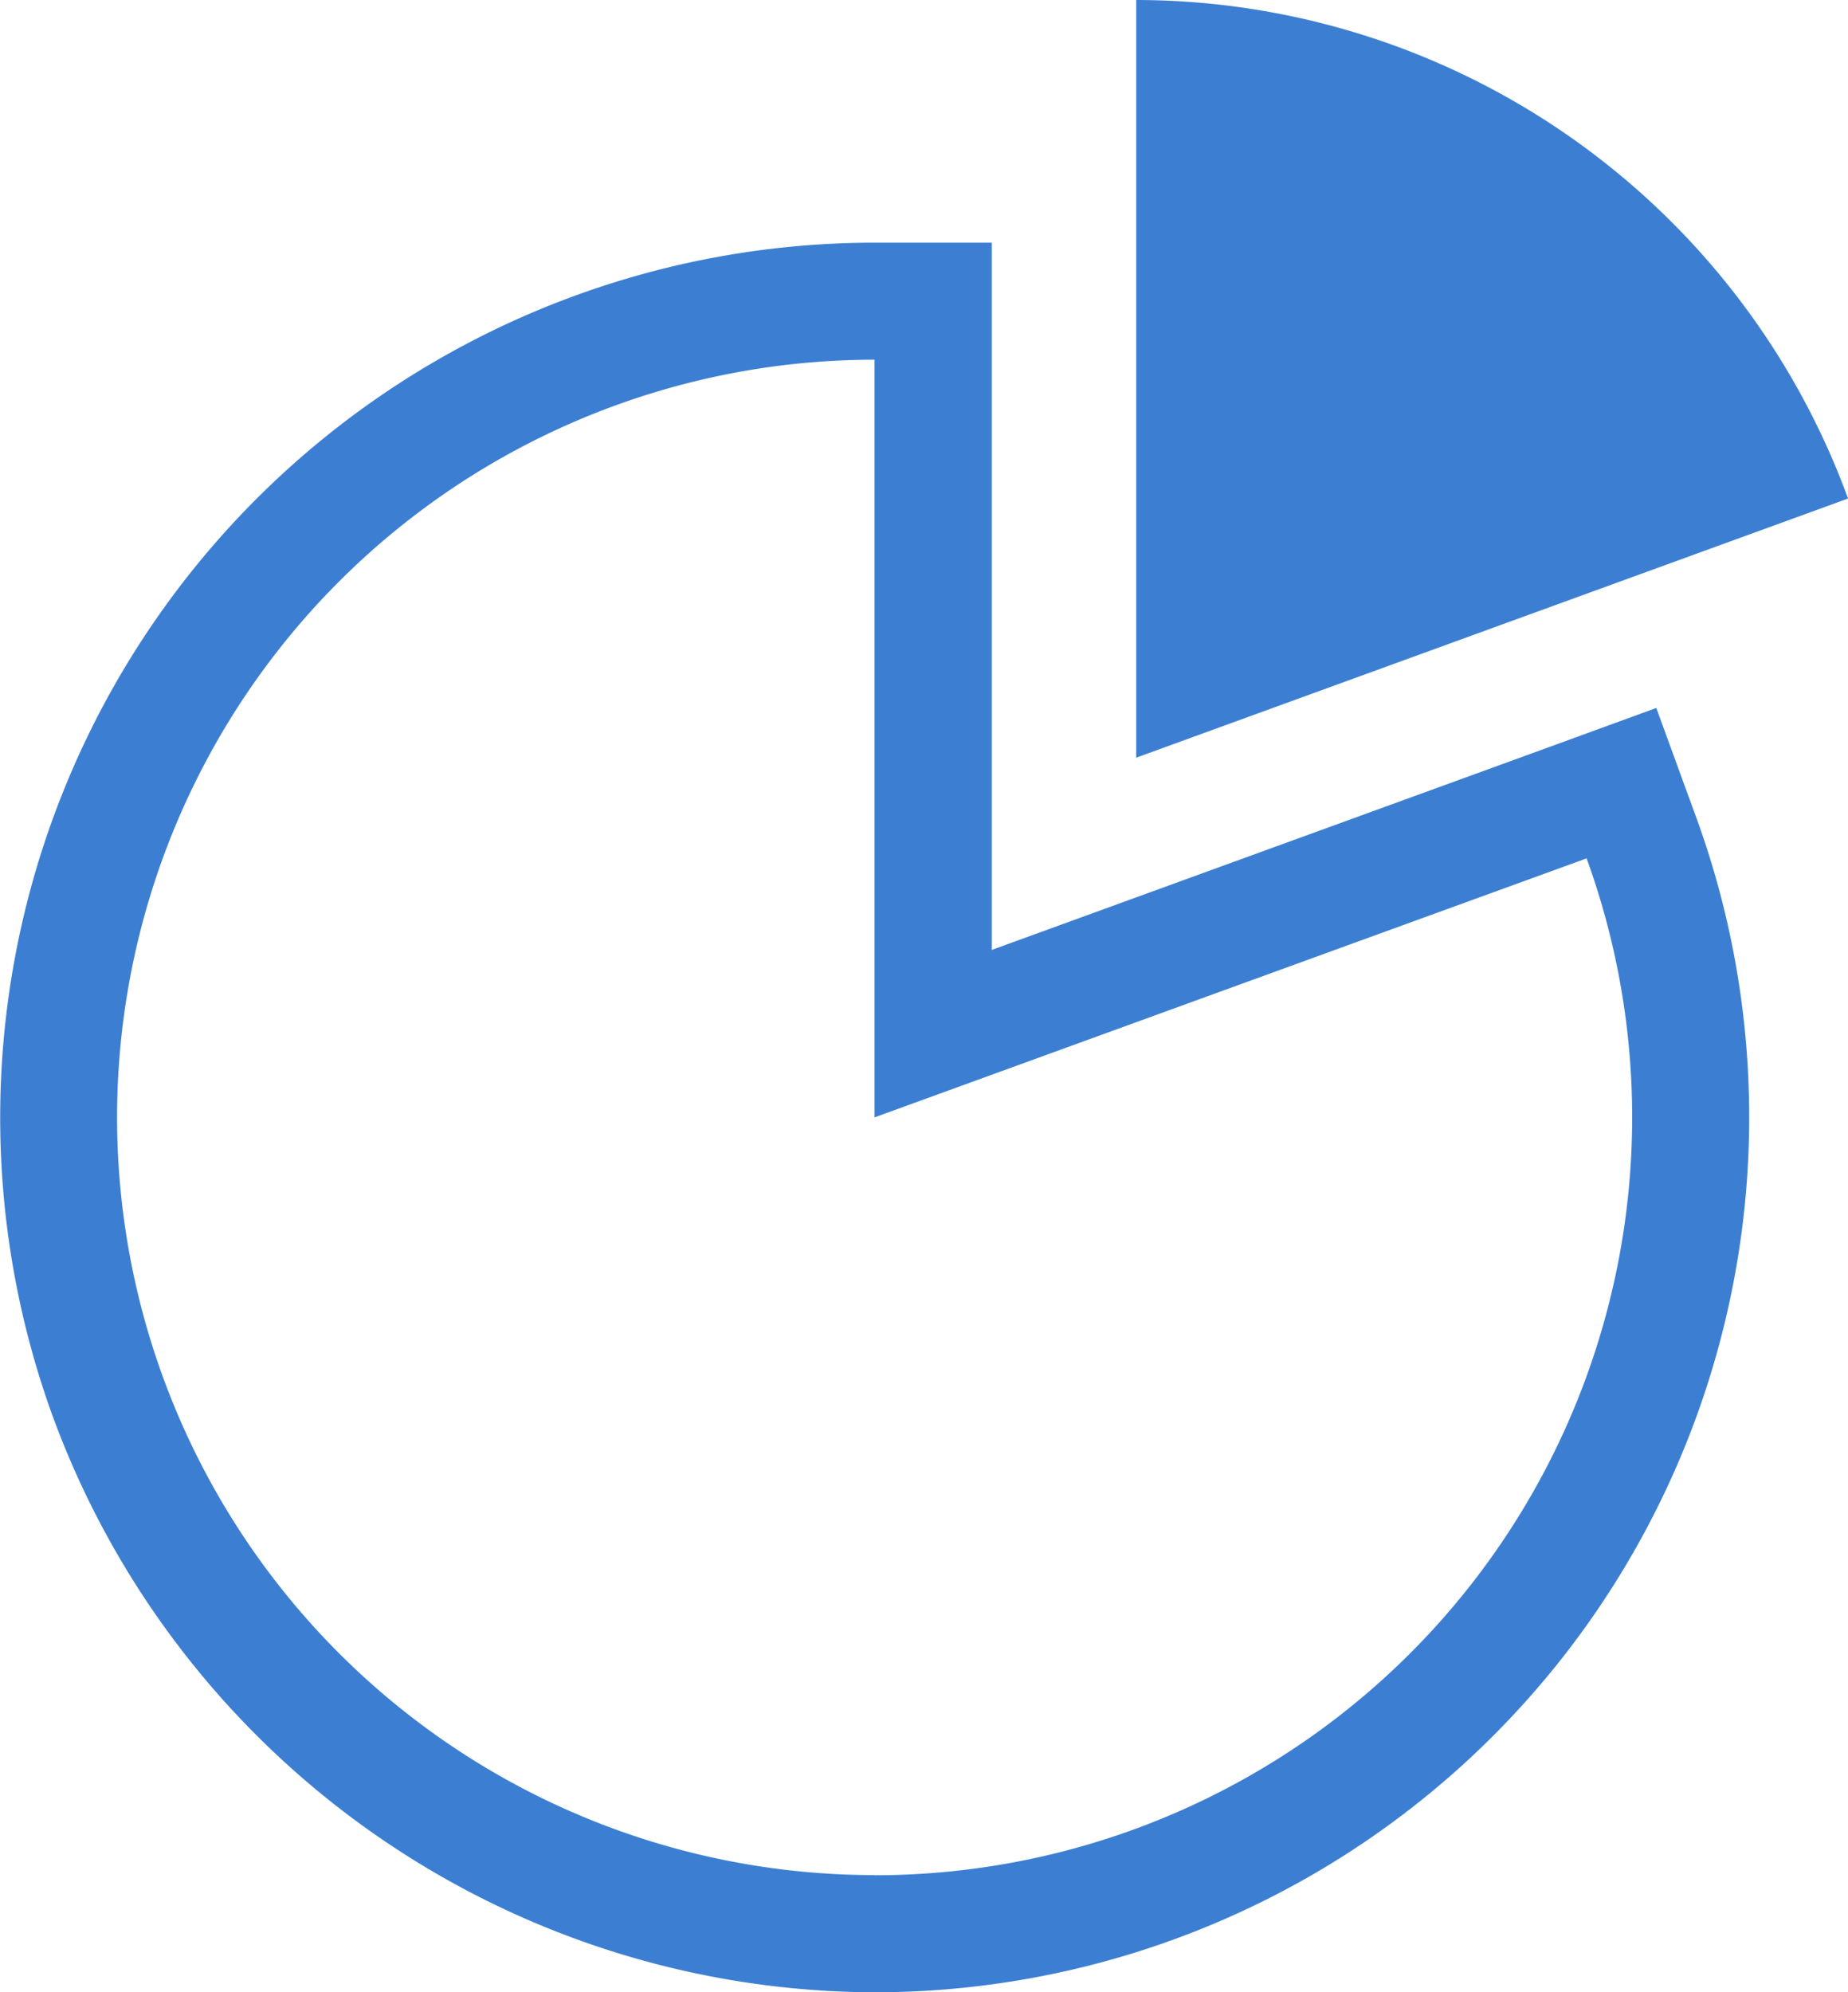
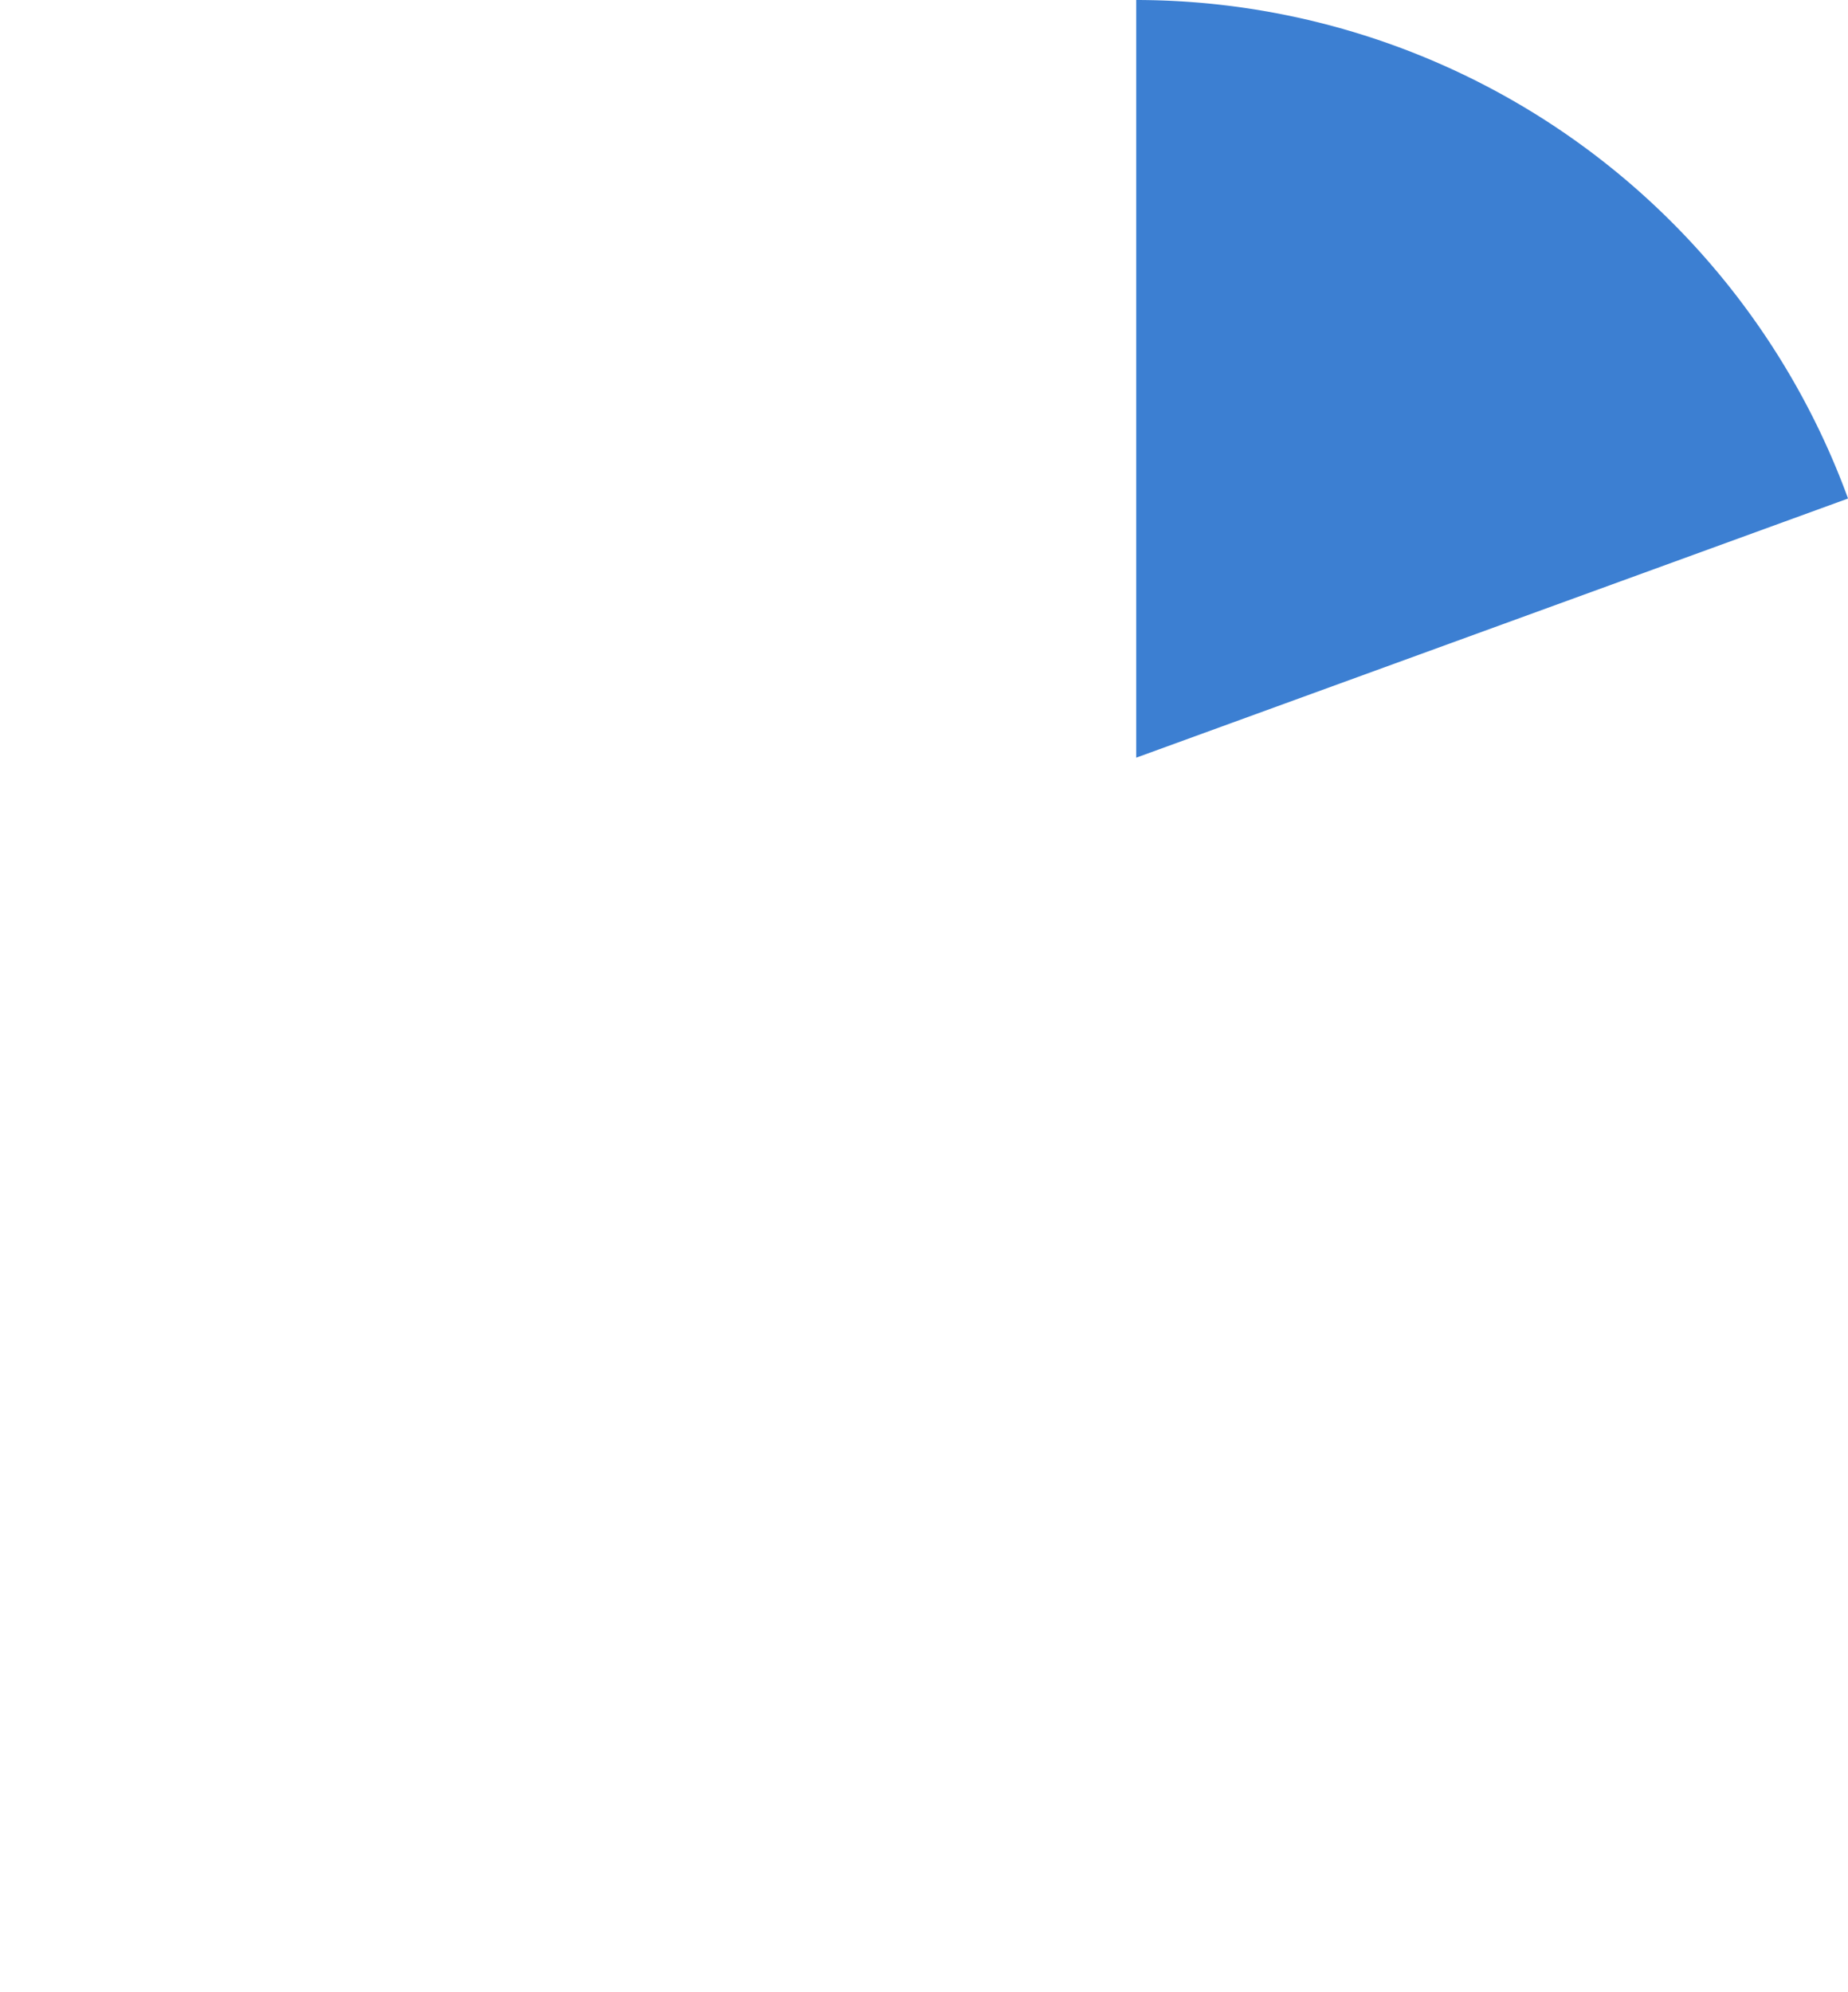
<svg xmlns="http://www.w3.org/2000/svg" width="37.114" height="40" viewBox="0 0 37.114 40">
  <g id="円グラフのフリーアイコン" transform="translate(-18.469)">
    <path id="パス_472" data-name="パス 472" d="M324.843,10.009A15.238,15.238,0,0,0,310.547,0V15.212Z" transform="translate(-269.259)" fill="#3c7fd2" />
-     <path id="パス_473" data-name="パス 473" d="M51.733,71.659l-2.209.806L38.387,76.517v-14.2H36.032a17.567,17.567,0,0,0-16.5,23.575A17.635,17.635,0,0,0,36.034,97.445,17.568,17.568,0,0,0,52.539,73.868Zm-15.7,23.433a15.212,15.212,0,1,1,0-30.425V79.879l14.3-5.2a15.218,15.218,0,0,1-14.3,20.416Z" transform="translate(0 -57.445)" fill="#3c7fd2" />
  </g>
</svg>